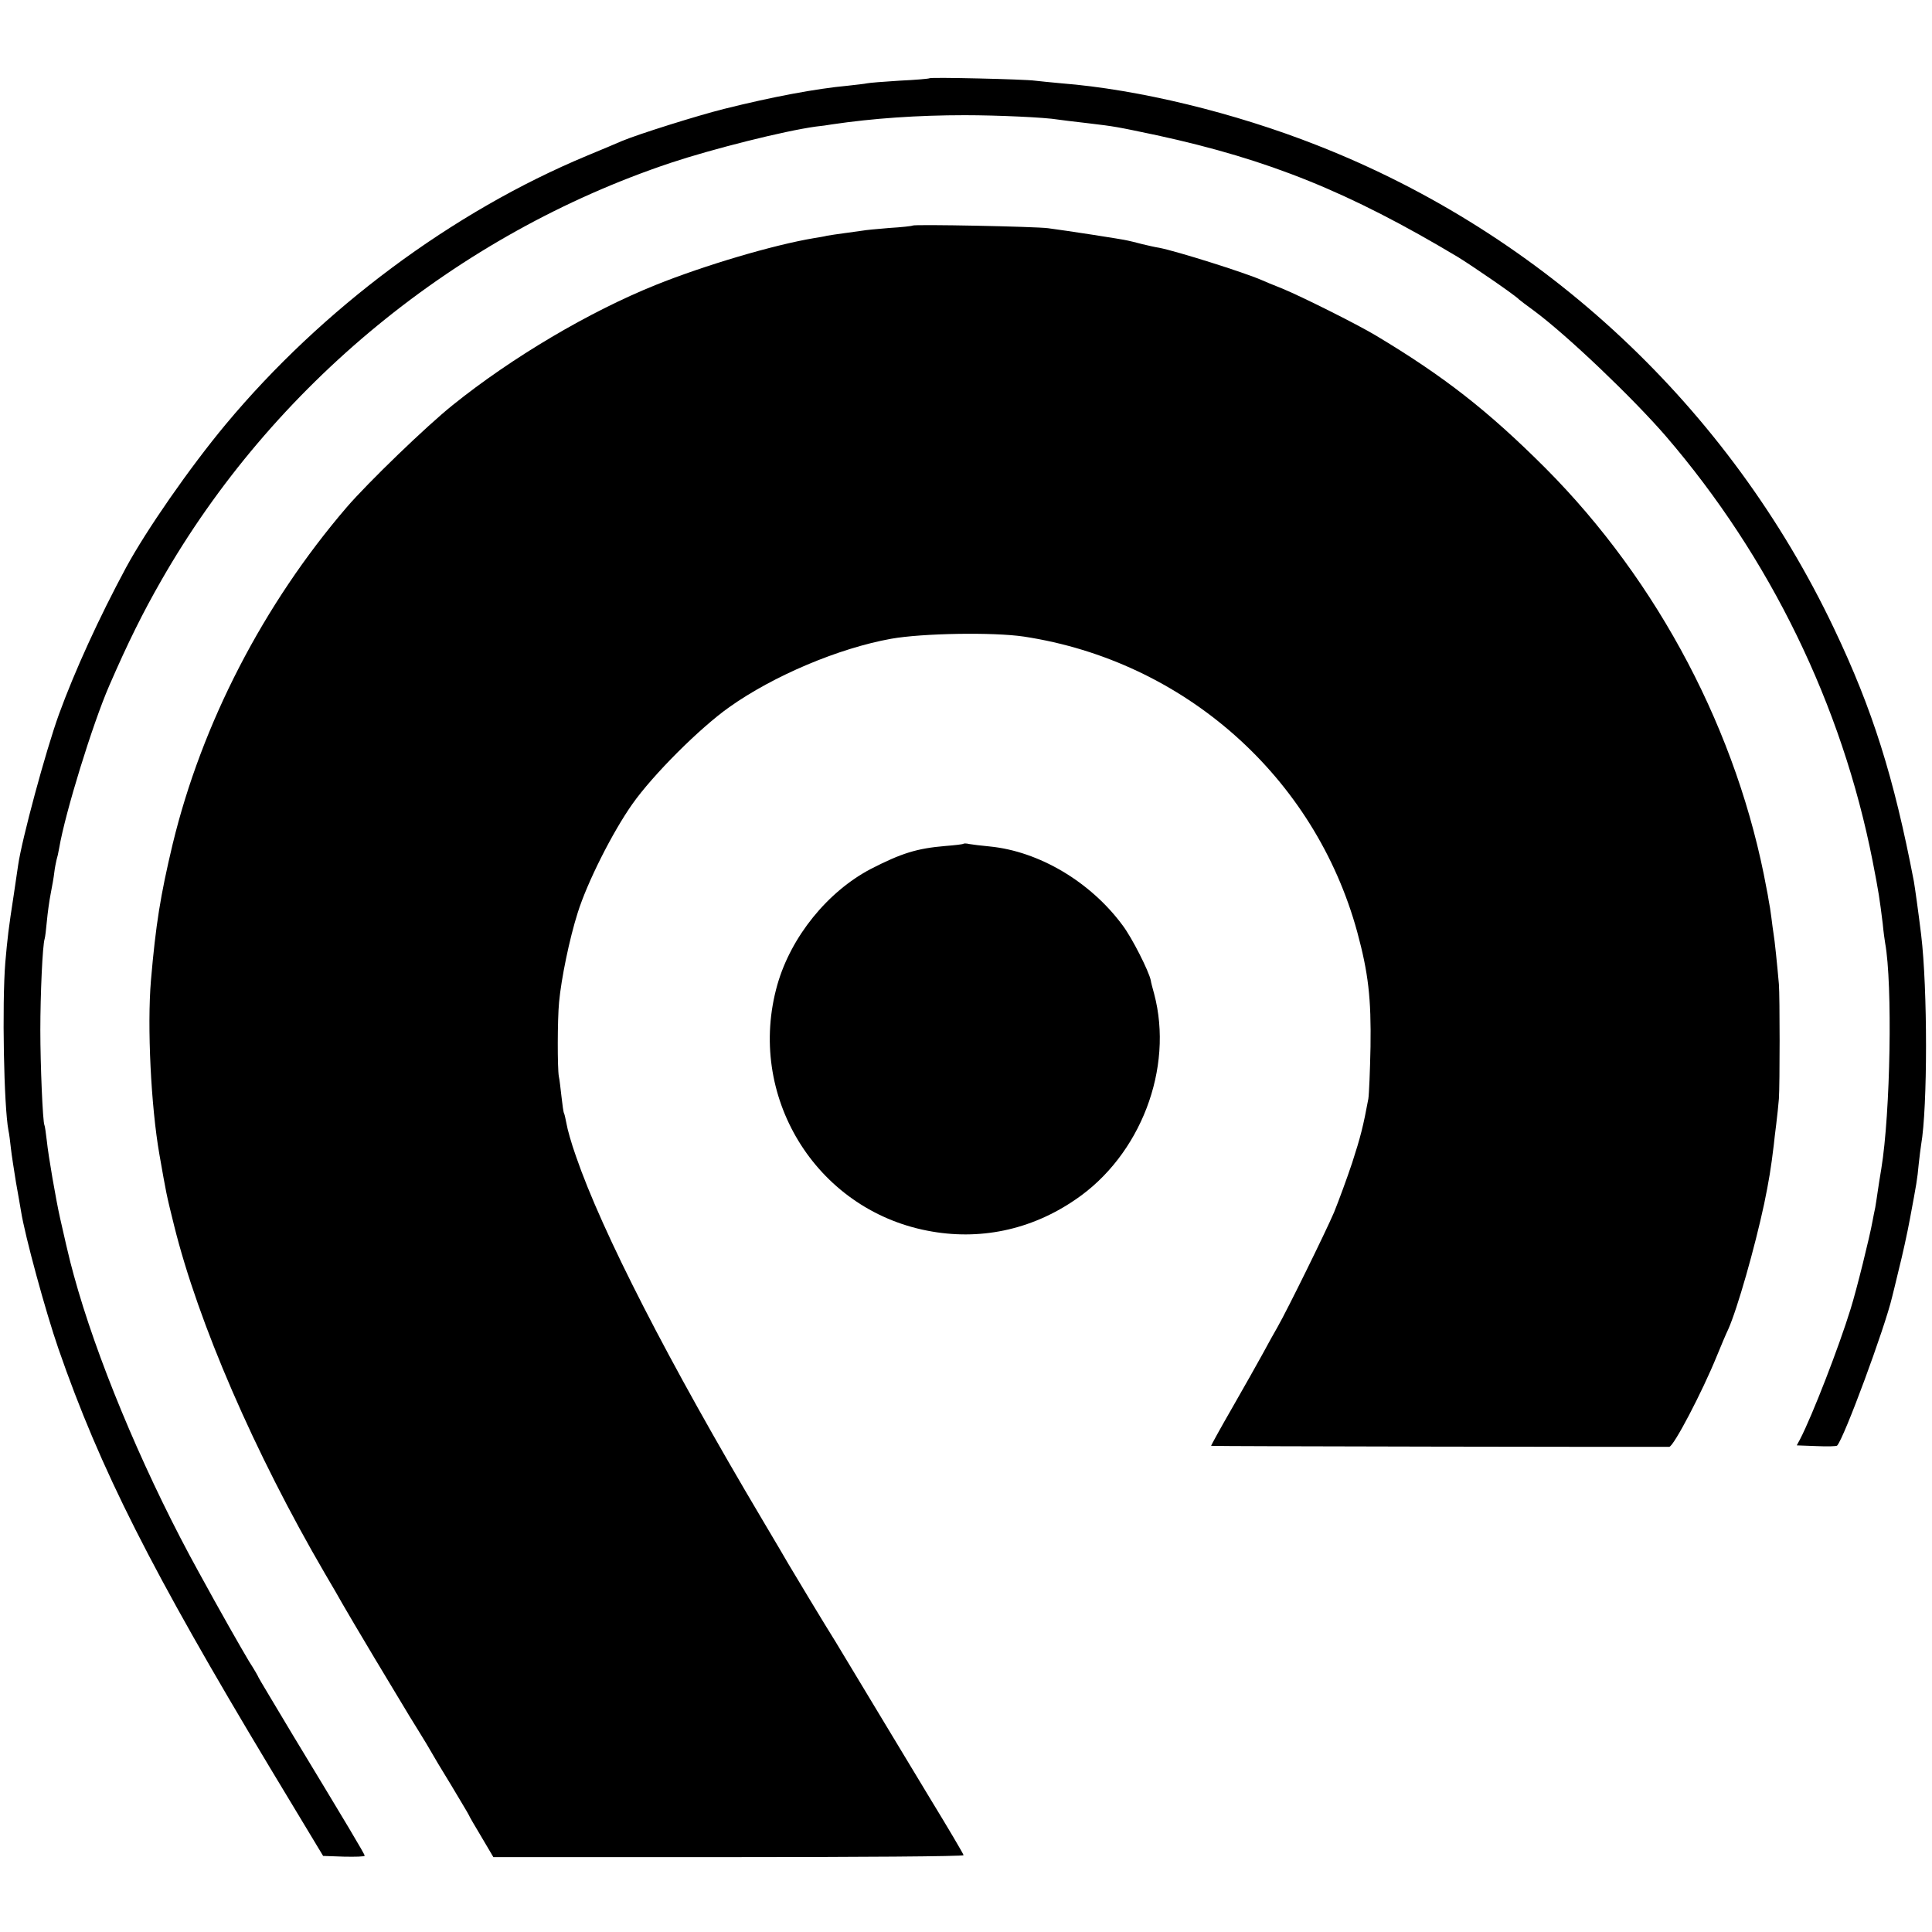
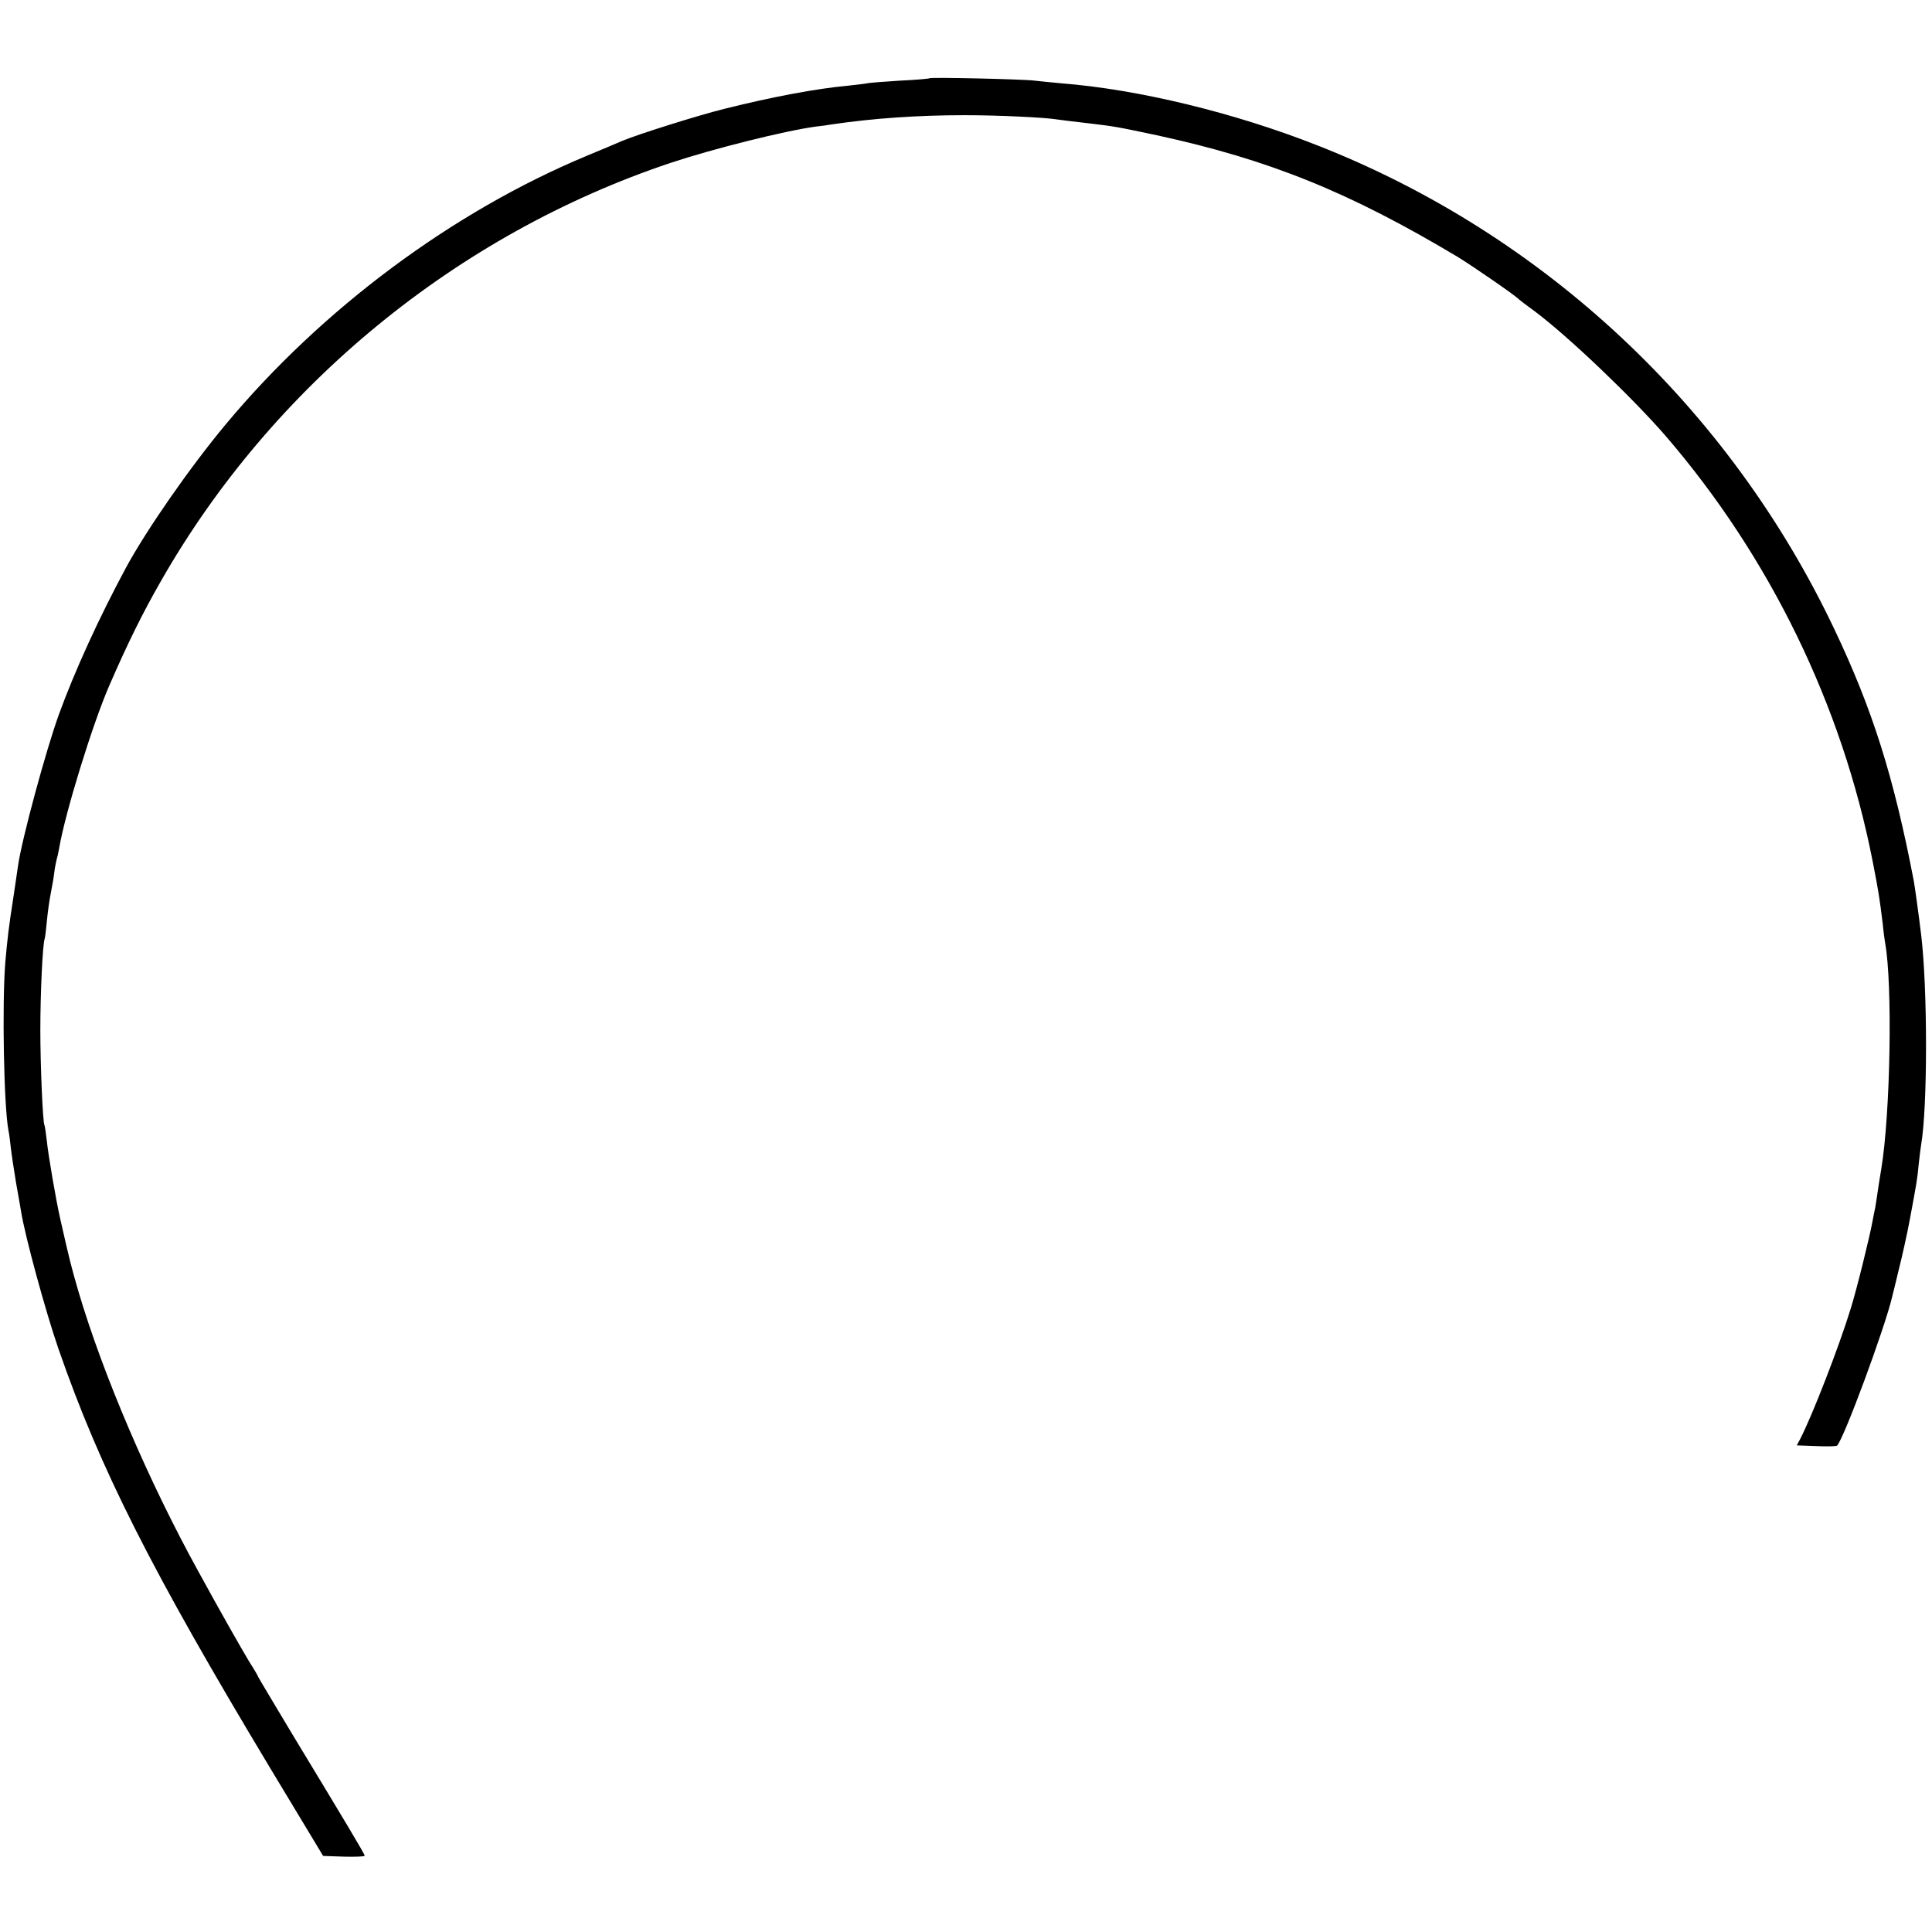
<svg xmlns="http://www.w3.org/2000/svg" version="1.0" width="800pt" height="800pt" viewBox="0 0 800 800" preserveAspectRatio="xMidYMid meet">
  <g transform="translate(0,800) scale(0.1,-0.1)" fill="#000000" stroke="none">
    <path d="M3849 7676 c-2 -2 -58 -7 -124 -10 -66 -4 -127 -9 -135 -11 -8 -2 -44 -6 -80 -10 -131 -12 -312 -46 -512 -96 -108 -27 -354 -104 -423 -133 -16 -7 -82 -35 -145 -61 -557 -232 -1097 -634 -1496 -1113 -149 -179 -328 -437 -412 -592 -112 -208 -212 -427 -278 -608 -55 -152 -154 -519 -169 -625 -2 -12 -10 -67 -18 -122 -22 -142 -26 -178 -35 -280 -14 -173 -6 -597 13 -696 3 -13 7 -45 10 -73 3 -28 13 -91 21 -141 9 -49 18 -103 21 -120 16 -102 102 -417 155 -570 173 -499 385 -918 876 -1735 l220 -365 86 -3 c47 -1 86 0 86 4 0 7 -75 132 -299 502 -77 129 -141 235 -141 237 0 2 -17 32 -39 66 -34 57 -119 206 -208 369 -206 373 -396 816 -499 1165 -29 101 -34 118 -75 300 -17 75 -49 260 -55 320 -4 33 -8 63 -10 66 -7 12 -17 249 -17 394 0 146 9 352 18 378 2 6 6 39 9 72 3 33 10 85 16 115 6 30 13 70 15 89 2 18 7 41 9 50 3 9 8 31 11 49 25 147 138 513 207 672 79 182 140 304 215 435 462 809 1225 1434 2108 1730 174 58 472 133 604 151 20 2 50 6 66 9 169 25 355 38 550 38 135 0 333 -9 385 -18 14 -2 69 -9 123 -15 117 -14 116 -14 287 -50 465 -101 797 -235 1248 -505 60 -37 238 -159 252 -175 3 -3 32 -25 65 -49 138 -103 405 -358 542 -516 432 -502 730 -1114 857 -1760 26 -133 29 -156 42 -260 3 -33 8 -69 10 -80 31 -170 22 -704 -16 -935 -5 -30 -12 -73 -15 -95 -3 -23 -8 -52 -10 -65 -3 -14 -8 -38 -11 -55 -12 -67 -66 -285 -91 -365 -49 -159 -158 -440 -209 -539 l-14 -26 81 -3 c45 -2 84 -1 86 2 28 28 198 488 228 616 2 8 15 60 28 115 14 55 35 150 46 210 27 145 30 160 36 225 3 30 8 66 10 80 27 155 27 647 0 870 -11 91 -26 197 -30 220 -83 433 -171 712 -330 1046 -435 916 -1202 1634 -2140 2002 -345 136 -742 232 -1060 257 -44 4 -93 9 -110 11 -41 6 -431 15 -436 10z" />
-     <path d="M3779 7066 c-2 -2 -46 -7 -97 -10 -51 -4 -101 -9 -110 -11 -9 -1 -42 -6 -72 -10 -30 -4 -64 -9 -75 -11 -11 -3 -35 -7 -54 -10 -168 -28 -455 -113 -656 -194 -276 -111 -595 -300 -840 -497 -110 -88 -350 -320 -439 -423 -345 -402 -600 -895 -721 -1395 -51 -214 -70 -333 -90 -565 -16 -190 0 -520 35 -720 29 -165 28 -162 61 -295 100 -403 333 -941 624 -1440 29 -49 62 -106 73 -126 11 -20 71 -121 133 -225 63 -104 118 -197 124 -206 5 -9 30 -50 55 -90 25 -40 50 -82 56 -93 6 -11 42 -72 81 -135 38 -64 72 -120 74 -125 2 -6 26 -47 53 -92 l49 -83 973 0 c536 0 974 3 974 8 0 4 -63 111 -140 237 -76 127 -157 259 -178 295 -41 69 -196 324 -211 350 -35 55 -188 309 -197 325 -6 11 -55 94 -109 185 -387 652 -662 1188 -770 1502 -19 53 -36 114 -39 134 -4 20 -8 39 -10 43 -3 4 -7 35 -11 70 -4 34 -8 72 -11 84 -6 33 -6 234 1 307 9 98 43 263 77 370 39 125 143 332 226 450 85 121 279 315 402 402 183 130 453 244 670 283 129 23 423 28 550 9 663 -101 1204 -580 1380 -1223 46 -170 58 -274 55 -476 -2 -99 -6 -196 -9 -215 -21 -113 -32 -157 -67 -265 -22 -66 -56 -158 -75 -205 -37 -86 -192 -401 -234 -475 -13 -22 -40 -71 -61 -110 -21 -38 -78 -140 -127 -225 -49 -85 -88 -156 -87 -157 1 -2 1847 -5 1897 -4 18 1 136 226 197 376 18 44 39 94 47 110 38 85 110 338 149 520 20 97 28 146 40 245 1 14 6 52 10 85 4 32 9 80 11 105 4 60 4 424 0 475 -7 81 -18 187 -22 208 -2 12 -6 42 -9 67 -3 25 -8 56 -11 70 -2 14 -6 36 -9 50 -118 645 -447 1271 -915 1741 -238 238 -421 381 -705 551 -79 47 -303 159 -385 193 -36 14 -74 30 -85 35 -73 32 -353 120 -425 134 -14 2 -45 9 -70 15 -25 7 -52 13 -61 15 -18 5 -259 42 -329 51 -52 7 -555 17 -561 11z" />
-     <path d="M3989 4506 c-2 -2 -35 -6 -74 -9 -119 -10 -182 -30 -309 -95 -179 -94 -330 -280 -387 -479 -130 -458 156 -929 621 -1019 214 -42 428 2 612 128 271 183 409 545 327 853 -6 22 -13 47 -14 56 -8 38 -78 177 -117 228 -133 180 -346 306 -550 326 -34 3 -72 8 -84 10 -12 3 -23 3 -25 1z" />
  </g>
</svg>